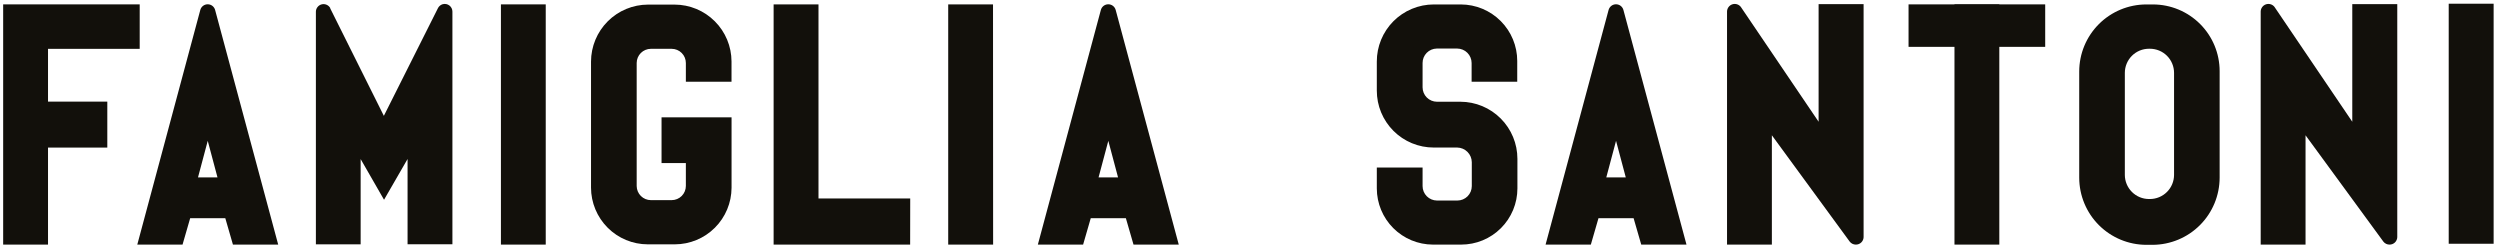
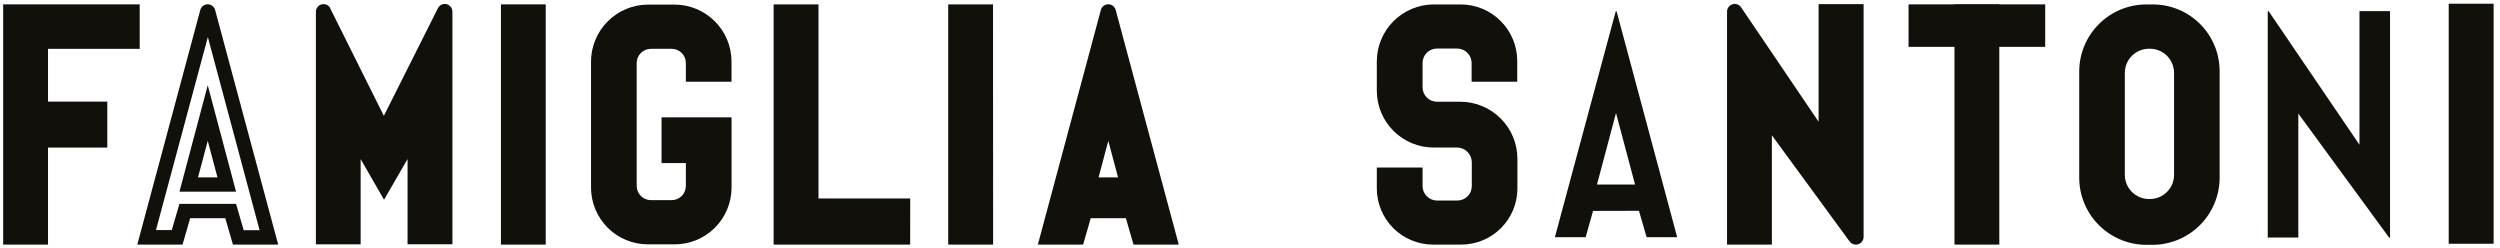
<svg xmlns="http://www.w3.org/2000/svg" width="262" height="26" viewBox="0 0 262 26" fill="none">
  <path d="M43.444 13.878L40.247 19.42L37.051 13.866V24.858H33.85V1.228C33.85 1.22 33.851 1.212 33.854 1.204C33.856 1.197 33.86 1.19 33.866 1.184C33.871 1.178 33.878 1.174 33.885 1.17C33.893 1.167 33.901 1.166 33.908 1.166C33.919 1.167 33.929 1.17 33.938 1.175C33.946 1.181 33.954 1.188 33.959 1.197L40.247 13.804L46.551 1.201C46.558 1.187 46.57 1.178 46.585 1.173C46.599 1.169 46.615 1.17 46.628 1.177C46.637 1.182 46.645 1.19 46.65 1.199C46.656 1.207 46.659 1.217 46.66 1.228V24.858H43.455V13.874L43.444 13.878Z" fill="#12100B" />
  <path d="M47.413 25.596H42.713V16.663L40.247 20.935L37.796 16.67V25.603H33.105V1.228C33.106 1.051 33.166 0.88 33.276 0.741C33.384 0.601 33.536 0.502 33.707 0.458C33.879 0.414 34.059 0.427 34.222 0.496C34.385 0.565 34.52 0.686 34.608 0.839V0.878L40.228 12.142L45.91 0.828C46.015 0.639 46.191 0.499 46.399 0.439C46.519 0.407 46.644 0.403 46.765 0.427C46.886 0.451 47 0.502 47.098 0.577C47.196 0.652 47.275 0.749 47.33 0.86C47.385 0.971 47.413 1.093 47.413 1.216V25.596ZM44.22 24.1H45.933V4.148L40.247 15.482L34.596 4.156V24.1H36.305V11.077L40.247 17.933L42.923 13.307L44.209 11.753L44.22 24.1Z" fill="#12100B" />
-   <path d="M19.363 22.104L18.587 24.858H15.363L21.729 1.224C21.728 1.215 21.73 1.206 21.734 1.199C21.737 1.191 21.743 1.184 21.75 1.178C21.756 1.172 21.764 1.168 21.773 1.166C21.781 1.164 21.79 1.164 21.799 1.166C21.809 1.168 21.818 1.173 21.826 1.181C21.833 1.189 21.839 1.198 21.841 1.208L28.18 24.858H24.976L24.175 22.092L19.363 22.104ZM23.764 19.338L21.771 11.842L19.779 19.338H23.764Z" fill="#12100B" />
  <path d="M29.155 25.634H24.412L23.612 22.869H19.93L19.13 25.634H14.388L20.991 1.045C21.036 0.874 21.137 0.723 21.278 0.615C21.418 0.507 21.59 0.449 21.767 0.449C21.945 0.449 22.117 0.507 22.257 0.615C22.398 0.723 22.498 0.874 22.544 1.045L29.155 25.634ZM25.539 24.123H27.205L21.783 3.884L16.345 24.112H18.004L18.804 21.362H24.738L25.539 24.123ZM24.738 20.088H18.808L21.771 8.933L24.738 20.088ZM20.75 18.593H22.793L21.771 14.759L20.75 18.593Z" fill="#12100B" />
  <path d="M56.447 1.204H53.243V24.869H56.447V1.204Z" fill="#12100B" />
  <path d="M57.193 25.634H52.497V0.459H57.193V25.634ZM53.988 24.139H55.701V1.942H53.988V24.139Z" fill="#12100B" />
  <path d="M103.334 1.204H100.13V24.869H103.334V1.204Z" fill="#12100B" />
  <path d="M104.079 25.634H99.372V0.459H104.068L104.079 25.634ZM100.879 24.139H102.588V1.942H100.879V24.139Z" fill="#12100B" />
  <path d="M260.575 1.135H257.37V24.799H260.575V1.135Z" fill="#12100B" />
  <path d="M261.332 25.545H256.625V0.389H261.332V25.545ZM258.128 24.054H259.837V1.88H258.128V24.054Z" fill="#12100B" />
  <path d="M13.895 4.362H4.282L4.29 11.396H10.504V14.724H4.29V24.869H1.085V1.204H13.895V4.362Z" fill="#12100B" />
  <path d="M5.032 25.634H0.332V0.459H14.64V5.119H5.032V10.65H11.246V15.466H5.032V25.634ZM1.827 24.123H3.54V13.983H9.754V12.142H3.54V3.597H13.149V1.942H1.827V24.123Z" fill="#12100B" />
  <path d="M194.548 24.858C194.548 24.873 194.542 24.888 194.531 24.899C194.52 24.91 194.505 24.916 194.49 24.916C194.48 24.916 194.471 24.914 194.463 24.91C194.455 24.906 194.448 24.9 194.443 24.892L184.935 11.901V24.896H181.731V1.204C181.735 1.193 181.743 1.182 181.753 1.175C181.764 1.168 181.776 1.165 181.789 1.166C181.798 1.165 181.807 1.167 181.815 1.171C181.824 1.175 181.831 1.181 181.836 1.189L191.344 15.171V1.166H194.548V24.858Z" fill="#12100B" />
  <path d="M194.49 25.634C194.366 25.634 194.244 25.606 194.133 25.551C194.022 25.497 193.925 25.418 193.849 25.32L185.692 14.177V25.634H180.993V1.204C180.996 1.038 181.051 0.877 181.149 0.743C181.248 0.609 181.385 0.508 181.543 0.455C181.7 0.402 181.871 0.399 182.03 0.446C182.19 0.493 182.331 0.589 182.434 0.719L190.59 12.759V0.432H195.305V24.858C195.298 25.068 195.209 25.267 195.056 25.413C194.904 25.558 194.7 25.637 194.49 25.634ZM182.488 24.151H184.201V9.617L193.81 22.733V1.942H192.101V17.602L182.488 3.445V24.151Z" fill="#12100B" />
  <path d="M94.641 24.869H81.825V1.204H85.029V21.549H94.641V24.869Z" fill="#12100B" />
  <path d="M95.383 25.634H81.075V0.459H85.778V20.799H95.391L95.383 25.634ZM82.566 24.139H93.892V22.29H84.279V1.942H82.566V24.139Z" fill="#12100B" />
  <path d="M213.583 1.204H200.766V4.164H213.583V1.204Z" fill="#12100B" />
  <path d="M214.337 4.91H200.016V0.459H214.337V4.91ZM201.52 3.418H212.841V1.942H201.52V3.418Z" fill="#12100B" />
  <path d="M208.779 1.204H205.574V24.869H208.779V1.204Z" fill="#12100B" />
  <path d="M209.528 25.634H204.829V0.459H209.528V25.634ZM206.324 24.139H208.033V1.942H206.324V24.139Z" fill="#12100B" />
  <path d="M70.064 13.027H75.929V19.661C75.926 21.04 75.376 22.362 74.399 23.336C73.423 24.31 72.1 24.858 70.72 24.858H67.885C66.504 24.858 65.179 24.309 64.202 23.332C63.226 22.355 62.677 21.031 62.677 19.649V6.444C62.68 5.057 63.233 3.728 64.214 2.748C65.196 1.768 66.525 1.217 67.912 1.216H70.689C71.376 1.216 72.057 1.35 72.692 1.613C73.327 1.875 73.904 2.26 74.39 2.746C74.876 3.231 75.262 3.808 75.525 4.442C75.789 5.077 75.924 5.757 75.925 6.444V7.83H72.612V6.603C72.612 6.311 72.554 6.022 72.443 5.753C72.331 5.483 72.168 5.238 71.961 5.032C71.755 4.826 71.51 4.662 71.24 4.551C70.971 4.439 70.682 4.381 70.39 4.381H68.207C67.619 4.383 67.055 4.617 66.639 5.034C66.223 5.45 65.99 6.015 65.99 6.603V6.603V19.498C65.99 20.087 66.224 20.652 66.641 21.069C67.057 21.485 67.622 21.719 68.211 21.719H70.394C70.983 21.719 71.549 21.485 71.965 21.069C72.382 20.652 72.616 20.087 72.616 19.498V19.498V16.352H70.064V13.027Z" fill="#12100B" />
  <path d="M70.72 25.607H67.885C66.309 25.605 64.797 24.978 63.683 23.863C62.568 22.749 61.941 21.237 61.939 19.661V6.456C61.942 4.872 62.572 3.355 63.692 2.235C64.811 1.115 66.329 0.485 67.912 0.482H70.693C72.275 0.483 73.791 1.111 74.91 2.229C76.03 3.346 76.66 4.862 76.663 6.444V8.564H71.878V6.603C71.878 6.209 71.722 5.831 71.444 5.553C71.165 5.274 70.788 5.117 70.394 5.116H68.211C67.817 5.117 67.439 5.274 67.161 5.552C66.882 5.831 66.725 6.209 66.724 6.603V19.498C66.728 19.89 66.886 20.265 67.165 20.541C67.443 20.817 67.819 20.973 68.211 20.974H70.394C70.788 20.973 71.165 20.815 71.444 20.537C71.722 20.258 71.878 19.88 71.878 19.486V17.09H69.33V12.293H76.667V19.672C76.662 21.247 76.033 22.755 74.919 23.867C73.804 24.98 72.295 25.605 70.72 25.607ZM67.912 1.942C66.719 1.943 65.574 2.418 64.73 3.262C63.886 4.106 63.412 5.25 63.411 6.444V19.649C63.412 20.835 63.883 21.972 64.721 22.811C65.559 23.649 66.696 24.121 67.881 24.123H70.716C71.903 24.121 73.039 23.649 73.878 22.811C74.717 21.972 75.189 20.835 75.191 19.649V13.761H70.802V15.618H73.35V19.502C73.35 20.285 73.038 21.037 72.484 21.592C71.93 22.146 71.178 22.457 70.394 22.457H68.211C67.427 22.457 66.675 22.146 66.12 21.592C65.565 21.038 65.253 20.286 65.252 19.502V6.603C65.253 5.818 65.565 5.066 66.12 4.512C66.675 3.957 67.427 3.645 68.211 3.644H70.394C71.178 3.645 71.93 3.957 72.484 4.512C73.038 5.067 73.35 5.819 73.35 6.603V7.1H75.195V6.452C75.196 5.86 75.08 5.274 74.855 4.728C74.629 4.181 74.298 3.684 73.88 3.265C73.463 2.846 72.966 2.514 72.42 2.287C71.874 2.06 71.289 1.943 70.697 1.942H67.912Z" fill="#12100B" />
  <path d="M145.024 9.477V6.452C145.022 5.764 145.156 5.082 145.418 4.446C145.68 3.809 146.065 3.231 146.55 2.743C147.036 2.256 147.612 1.869 148.248 1.604C148.883 1.339 149.564 1.202 150.252 1.201H153.095C154.469 1.203 155.787 1.75 156.757 2.723C157.728 3.696 158.273 5.015 158.272 6.389V7.83H154.959V6.603C154.96 6.308 154.902 6.016 154.79 5.744C154.677 5.471 154.512 5.223 154.304 5.015C154.096 4.806 153.849 4.64 153.577 4.527C153.305 4.413 153.013 4.355 152.718 4.354H150.57C150.275 4.354 149.984 4.413 149.711 4.526C149.439 4.639 149.192 4.805 148.984 5.014C148.776 5.223 148.612 5.471 148.5 5.743C148.388 6.016 148.332 6.308 148.333 6.603V6.603V9.147C148.333 9.442 148.39 9.734 148.502 10.007C148.615 10.279 148.78 10.527 148.988 10.736C149.196 10.944 149.443 11.11 149.715 11.223C149.987 11.337 150.279 11.395 150.574 11.396H153.044C154.432 11.399 155.763 11.953 156.743 12.936C157.723 13.919 158.273 15.251 158.272 16.639V19.746C158.274 20.424 158.142 21.094 157.884 21.72C157.626 22.347 157.247 22.916 156.769 23.395C156.291 23.875 155.724 24.256 155.098 24.516C154.473 24.776 153.803 24.911 153.126 24.912H150.17C148.805 24.91 147.497 24.366 146.532 23.401C145.567 22.436 145.025 21.127 145.024 19.762V18.294H148.333V19.509C148.334 20.103 148.571 20.673 148.991 21.093C149.411 21.513 149.98 21.749 150.574 21.75H152.714C153.31 21.75 153.88 21.514 154.302 21.093C154.723 20.672 154.959 20.101 154.959 19.506V19.506V16.997C154.959 16.396 154.721 15.82 154.297 15.395C153.874 14.97 153.299 14.73 152.699 14.728H150.252C149.565 14.728 148.884 14.592 148.25 14.329C147.615 14.065 147.039 13.679 146.554 13.193C146.068 12.707 145.683 12.13 145.421 11.495C145.158 10.86 145.023 10.18 145.024 9.493V9.477Z" fill="#12100B" />
  <path d="M153.126 25.634H150.17C148.611 25.63 147.117 25.009 146.015 23.906C144.913 22.803 144.293 21.309 144.29 19.75V17.56H149.086V19.502C149.087 19.902 149.246 20.285 149.528 20.569C149.811 20.852 150.193 21.013 150.593 21.016H152.733C153.134 21.015 153.518 20.856 153.801 20.573C154.084 20.29 154.243 19.906 154.244 19.506V16.997C154.239 16.592 154.077 16.205 153.791 15.919C153.505 15.632 153.119 15.468 152.714 15.462H150.252C149.468 15.462 148.692 15.308 147.968 15.008C147.245 14.708 146.587 14.268 146.033 13.713C145.48 13.159 145.041 12.501 144.741 11.777C144.442 11.052 144.289 10.276 144.29 9.493H145.024H144.29V6.452C144.288 5.667 144.441 4.89 144.74 4.165C145.039 3.439 145.478 2.78 146.031 2.224C146.585 1.669 147.242 1.227 147.967 0.926C148.691 0.624 149.467 0.468 150.252 0.466H153.095C154.664 0.47 156.167 1.095 157.275 2.205C158.384 3.316 159.006 4.821 159.006 6.389V8.564H154.225V6.603C154.224 6.203 154.065 5.819 153.783 5.536C153.501 5.252 153.118 5.091 152.718 5.088H150.57C150.173 5.095 149.795 5.257 149.517 5.541C149.239 5.824 149.084 6.206 149.086 6.603V9.151C149.086 9.551 149.245 9.935 149.528 10.218C149.81 10.501 150.193 10.661 150.593 10.662H153.064C154.646 10.668 156.162 11.301 157.279 12.422C158.397 13.543 159.024 15.06 159.025 16.643V19.75C159.024 20.524 158.871 21.29 158.574 22.004C158.277 22.719 157.842 23.368 157.294 23.914C156.746 24.46 156.096 24.894 155.381 25.189C154.666 25.484 153.899 25.635 153.126 25.634V25.634ZM145.746 19.032V19.766C145.75 20.935 146.216 22.055 147.043 22.882C147.869 23.71 148.989 24.177 150.158 24.182H153.11C154.282 24.179 155.406 23.711 156.234 22.881C157.061 22.051 157.526 20.926 157.526 19.754V16.647C157.525 15.454 157.052 14.31 156.21 13.465C155.368 12.62 154.225 12.143 153.033 12.138H150.566C150.175 12.138 149.787 12.06 149.425 11.911C149.064 11.761 148.735 11.541 148.458 11.264C148.182 10.987 147.962 10.658 147.813 10.296C147.663 9.934 147.587 9.546 147.587 9.155V6.603C147.587 5.814 147.9 5.058 148.457 4.499C149.014 3.941 149.77 3.626 150.558 3.624H152.702C153.094 3.623 153.483 3.699 153.845 3.848C154.208 3.997 154.537 4.216 154.815 4.493C155.093 4.77 155.313 5.099 155.463 5.461C155.613 5.823 155.69 6.211 155.689 6.603V7.081H157.534V6.389C157.532 5.212 157.064 4.083 156.232 3.25C155.4 2.417 154.272 1.946 153.095 1.942H150.252C149.66 1.942 149.073 2.059 148.526 2.286C147.979 2.513 147.483 2.846 147.064 3.265C146.646 3.684 146.315 4.182 146.089 4.729C145.864 5.277 145.749 5.863 145.75 6.456V9.497C145.754 10.688 146.23 11.829 147.074 12.67C147.918 13.51 149.06 13.983 150.252 13.983H152.699C153.494 13.987 154.256 14.306 154.817 14.871C155.378 15.436 155.691 16.201 155.689 16.997V19.509C155.689 20.3 155.375 21.058 154.817 21.617C154.258 22.177 153.501 22.491 152.71 22.492H150.574C150.182 22.493 149.794 22.417 149.432 22.267C149.07 22.118 148.741 21.898 148.464 21.621C148.187 21.343 147.968 21.014 147.819 20.652C147.669 20.29 147.593 19.901 147.595 19.509V19.032H145.746Z" fill="#12100B" />
  <path d="M225.6 24.924H224.94C223.268 24.924 221.664 24.259 220.482 23.077C219.3 21.895 218.636 20.292 218.636 18.62V7.493C218.636 5.825 219.298 4.225 220.478 3.046C221.657 1.867 223.256 1.204 224.924 1.204H225.623C226.445 1.204 227.26 1.365 228.019 1.68C228.779 1.994 229.47 2.454 230.051 3.035C230.633 3.617 231.095 4.306 231.41 5.066C231.725 5.825 231.887 6.639 231.888 7.461V18.616C231.888 20.286 231.226 21.887 230.047 23.069C228.869 24.252 227.269 24.919 225.6 24.924ZM228.594 18.321V7.632C228.594 6.767 228.251 5.937 227.639 5.325C227.027 4.714 226.197 4.37 225.332 4.37H225.211C224.346 4.37 223.516 4.714 222.905 5.325C222.293 5.937 221.949 6.767 221.949 7.632V18.329C221.949 19.194 222.293 20.024 222.905 20.636C223.516 21.247 224.346 21.591 225.211 21.591H225.312C226.178 21.591 227.008 21.247 227.619 20.636C228.231 20.024 228.575 19.194 228.575 18.329L228.594 18.321Z" fill="#12100B" />
  <path d="M225.6 25.658H224.94C223.074 25.656 221.285 24.913 219.965 23.594C218.646 22.275 217.904 20.486 217.902 18.62V7.493C217.904 5.63 218.644 3.845 219.961 2.528C221.277 1.211 223.062 0.47 224.924 0.466H225.627C227.481 0.466 229.259 1.203 230.57 2.514C231.882 3.825 232.618 5.603 232.618 7.458V18.616C232.616 20.479 231.877 22.265 230.562 23.585C229.247 24.904 227.463 25.649 225.6 25.658ZM224.924 1.942C223.455 1.949 222.048 2.536 221.01 3.575C219.973 4.615 219.389 6.023 219.386 7.493V18.62C219.389 20.093 219.974 21.506 221.015 22.549C222.055 23.593 223.466 24.182 224.94 24.189H225.6C227.074 24.182 228.485 23.592 229.526 22.548C230.567 21.504 231.152 20.09 231.154 18.616V7.465C231.151 6.001 230.567 4.597 229.531 3.562C228.495 2.527 227.091 1.944 225.627 1.942H224.924ZM225.312 22.329H225.211C224.151 22.329 223.135 21.908 222.385 21.159C221.636 20.409 221.215 19.392 221.215 18.333V7.632C221.215 6.572 221.636 5.556 222.385 4.806C223.135 4.057 224.151 3.636 225.211 3.636H225.312C226.372 3.636 227.389 4.057 228.138 4.806C228.888 5.556 229.309 6.572 229.309 7.632V18.329C229.309 19.389 228.888 20.405 228.138 21.155C227.389 21.904 226.372 22.325 225.312 22.325V22.329ZM225.211 5.108C224.542 5.108 223.899 5.374 223.425 5.847C222.951 6.32 222.684 6.962 222.683 7.632V18.329C222.684 18.999 222.951 19.642 223.425 20.115C223.899 20.589 224.541 20.856 225.211 20.857H225.312C225.983 20.856 226.625 20.589 227.099 20.115C227.573 19.642 227.84 18.999 227.841 18.329V7.632C227.84 6.962 227.573 6.32 227.099 5.847C226.625 5.374 225.982 5.108 225.312 5.108H225.211Z" fill="#12100B" />
  <path d="M250.476 24.858C250.476 24.873 250.47 24.888 250.459 24.899C250.448 24.91 250.434 24.916 250.418 24.916C250.409 24.916 250.4 24.914 250.392 24.91C250.384 24.906 250.377 24.9 250.372 24.892L240.864 11.901V24.896H237.659V1.204C237.664 1.193 237.672 1.182 237.682 1.175C237.693 1.168 237.705 1.165 237.718 1.166C237.727 1.165 237.736 1.167 237.744 1.171C237.752 1.175 237.759 1.181 237.764 1.189L247.272 15.171V1.166H250.476V24.858Z" fill="#12100B" />
-   <path d="M250.418 25.634C250.294 25.634 250.172 25.606 250.061 25.551C249.95 25.497 249.853 25.418 249.777 25.32L241.621 14.177V25.634H236.921V1.204C236.925 1.038 236.979 0.877 237.078 0.743C237.176 0.609 237.314 0.508 237.471 0.455C237.629 0.402 237.799 0.399 237.959 0.446C238.118 0.493 238.259 0.589 238.362 0.719L246.519 12.759V0.432H251.234V24.858C251.227 25.068 251.137 25.267 250.985 25.413C250.832 25.558 250.629 25.637 250.418 25.634V25.634ZM238.417 24.151H240.13V9.617L249.738 22.733V1.942H248.029V17.602L238.417 3.445V24.151Z" fill="#12100B" />
  <path d="M113.743 22.104L112.966 24.858H109.742L116.108 1.224C116.112 1.209 116.121 1.196 116.134 1.188C116.147 1.18 116.163 1.178 116.178 1.181C116.188 1.184 116.198 1.189 116.205 1.197C116.213 1.204 116.218 1.214 116.221 1.224L122.559 24.858H119.355L118.555 22.092L113.743 22.104ZM118.143 19.338L116.147 11.842L114.154 19.338H118.143Z" fill="#12100B" />
  <path d="M123.534 25.634H118.792L117.992 22.869H114.31L113.51 25.634H108.767L115.37 1.045C115.416 0.874 115.517 0.723 115.657 0.615C115.798 0.507 115.97 0.449 116.147 0.449C116.324 0.449 116.496 0.507 116.637 0.615C116.777 0.723 116.878 0.874 116.924 1.045L123.534 25.634ZM119.918 24.139H121.584L116.162 3.884L110.725 24.112H112.391L113.183 21.362H119.118L119.918 24.139ZM119.118 20.088H113.187L116.151 8.933L119.118 20.088ZM115.129 18.593H117.172L116.151 14.759L115.129 18.593Z" fill="#12100B" />
  <path d="M166.952 22.104L166.176 24.858H162.952L169.318 1.224C169.321 1.209 169.331 1.196 169.344 1.188C169.357 1.18 169.373 1.178 169.388 1.181C169.398 1.184 169.407 1.189 169.415 1.197C169.423 1.204 169.428 1.214 169.43 1.224L175.769 24.858H172.565L171.765 22.092L166.952 22.104ZM171.353 19.338L169.357 11.842L167.364 19.338H171.353Z" fill="#12100B" />
-   <path d="M176.744 25.634H172.002L171.202 22.869H167.52L166.72 25.634H161.977L168.58 1.045C168.626 0.874 168.727 0.723 168.867 0.615C169.007 0.507 169.18 0.449 169.357 0.449C169.534 0.449 169.706 0.507 169.847 0.615C169.987 0.723 170.088 0.874 170.134 1.045L176.744 25.634ZM173.128 24.139H174.794L169.372 3.884L163.935 24.112H165.601L166.393 21.362H172.328L173.128 24.139ZM172.328 20.088H166.397L169.361 8.933L172.328 20.088ZM168.339 18.593H170.382L169.361 14.759L168.339 18.593Z" fill="#12100B" />
</svg>